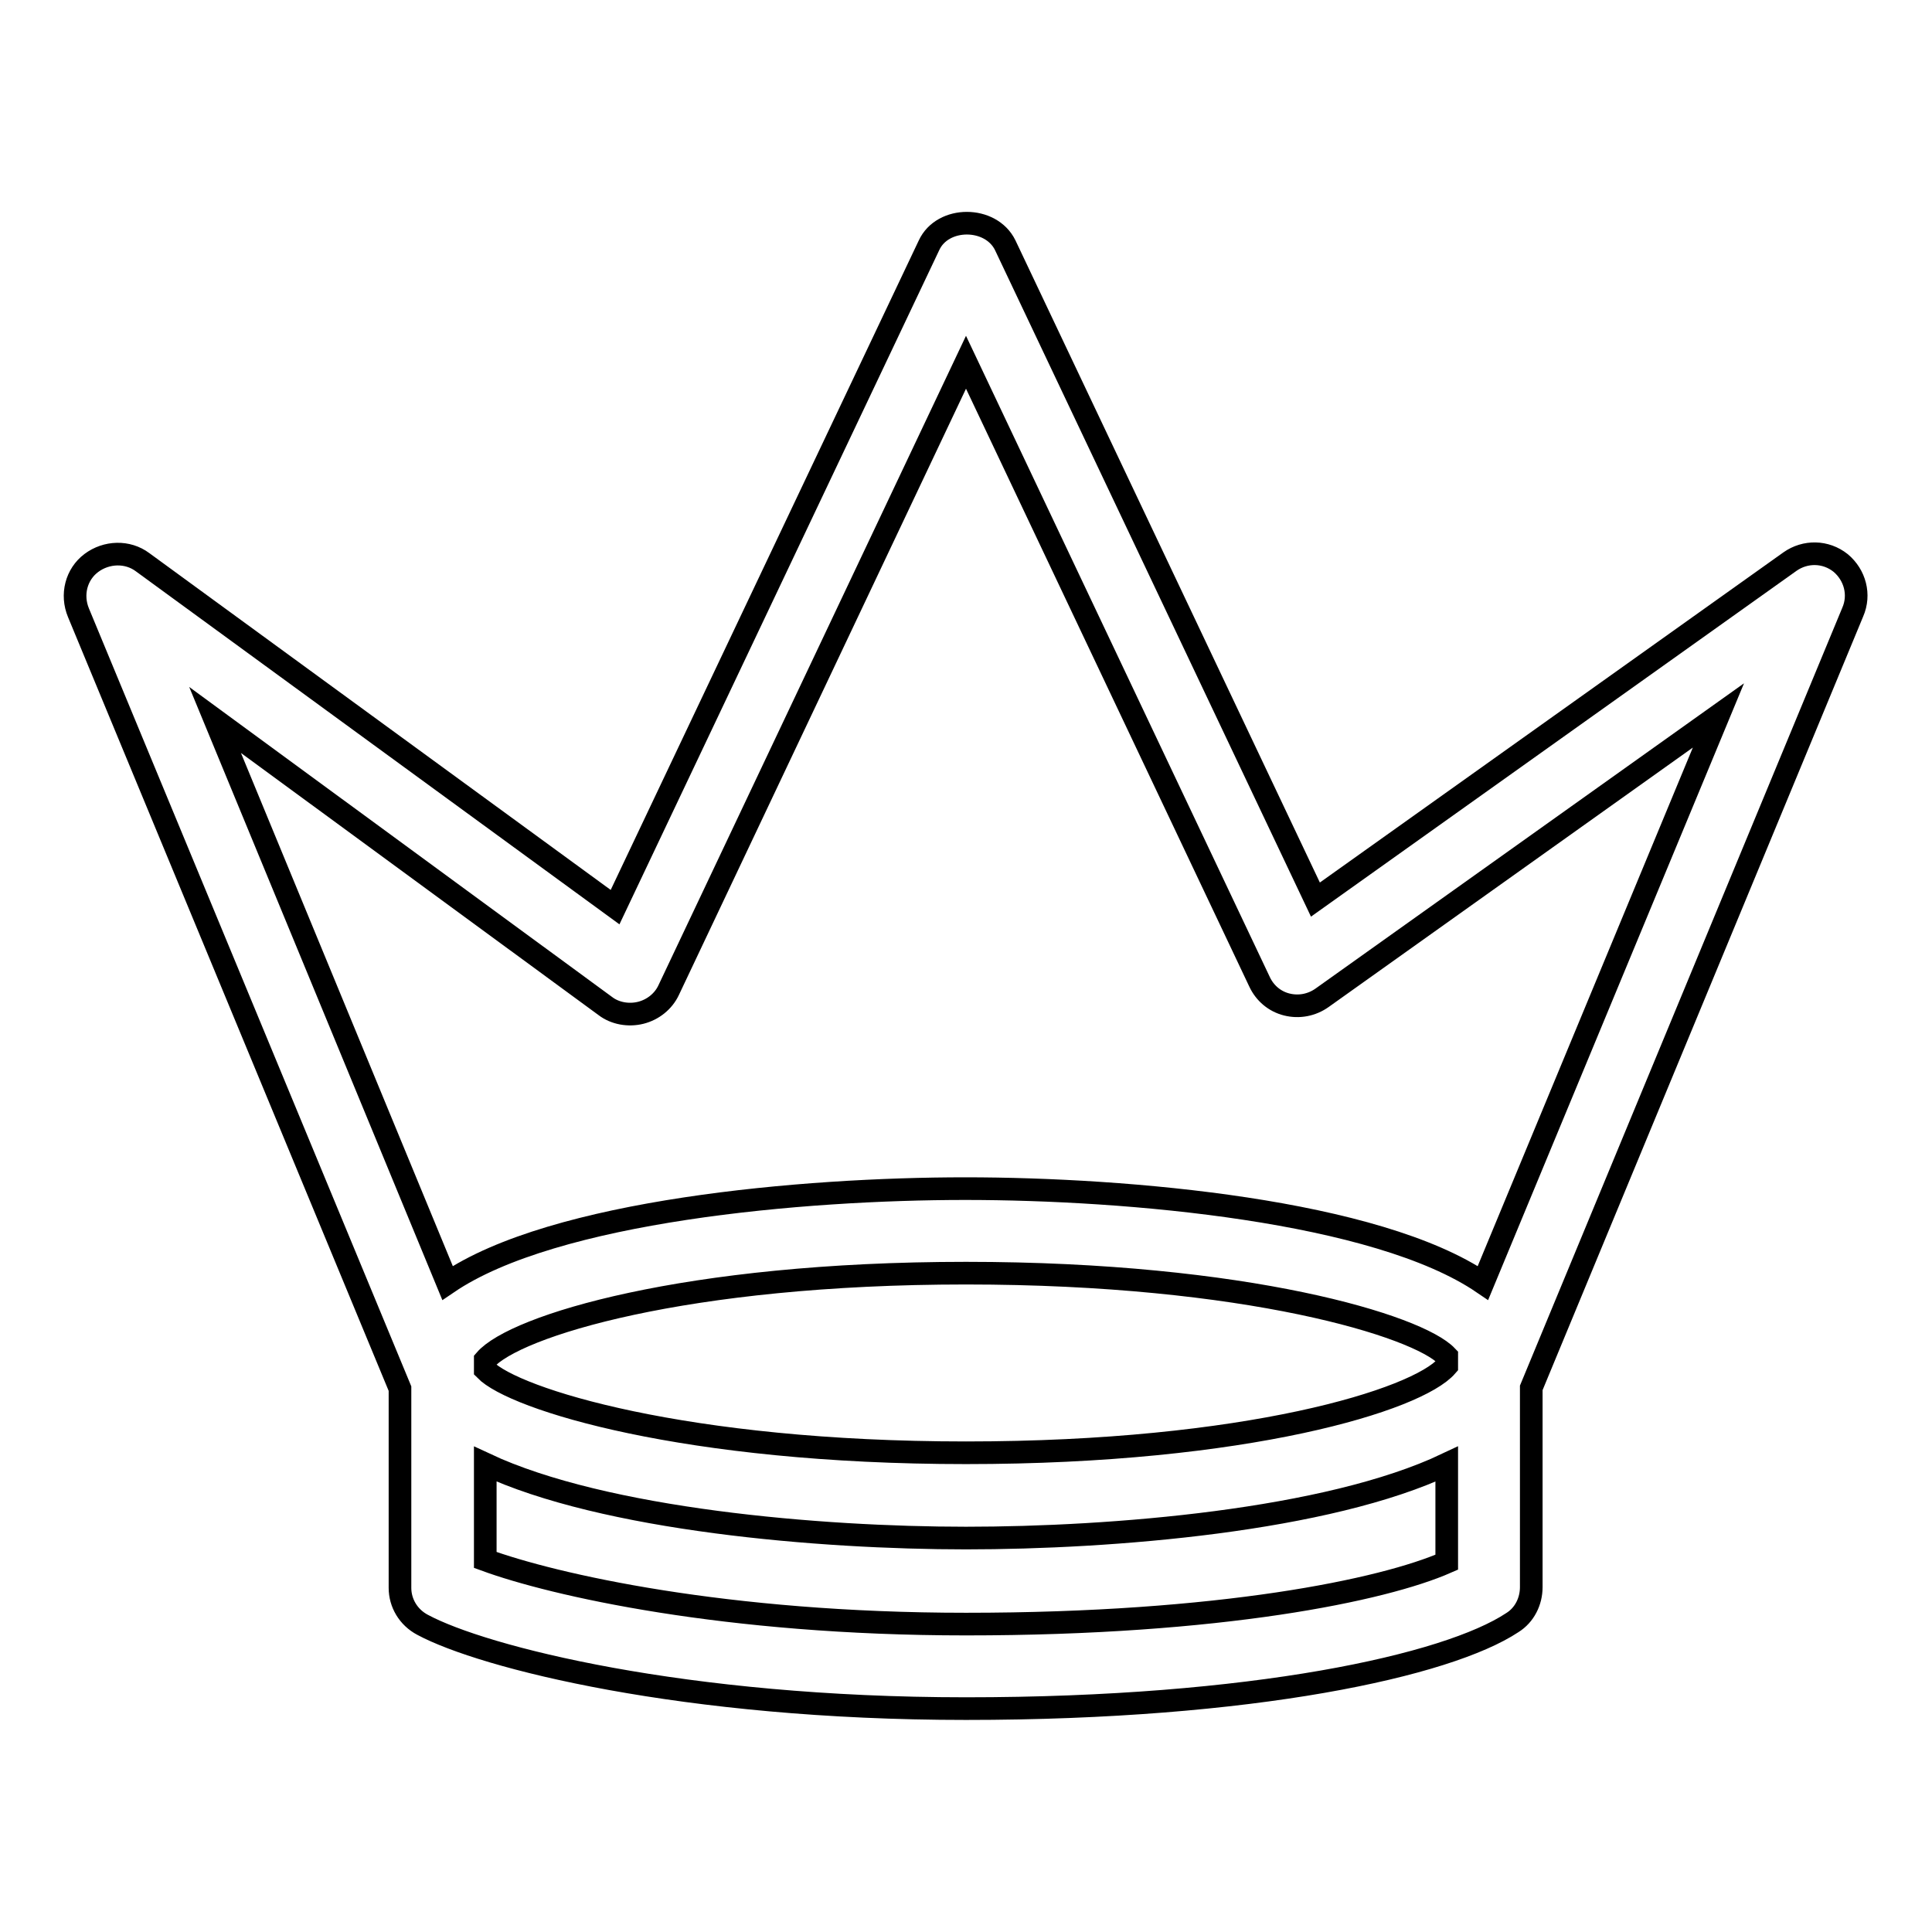
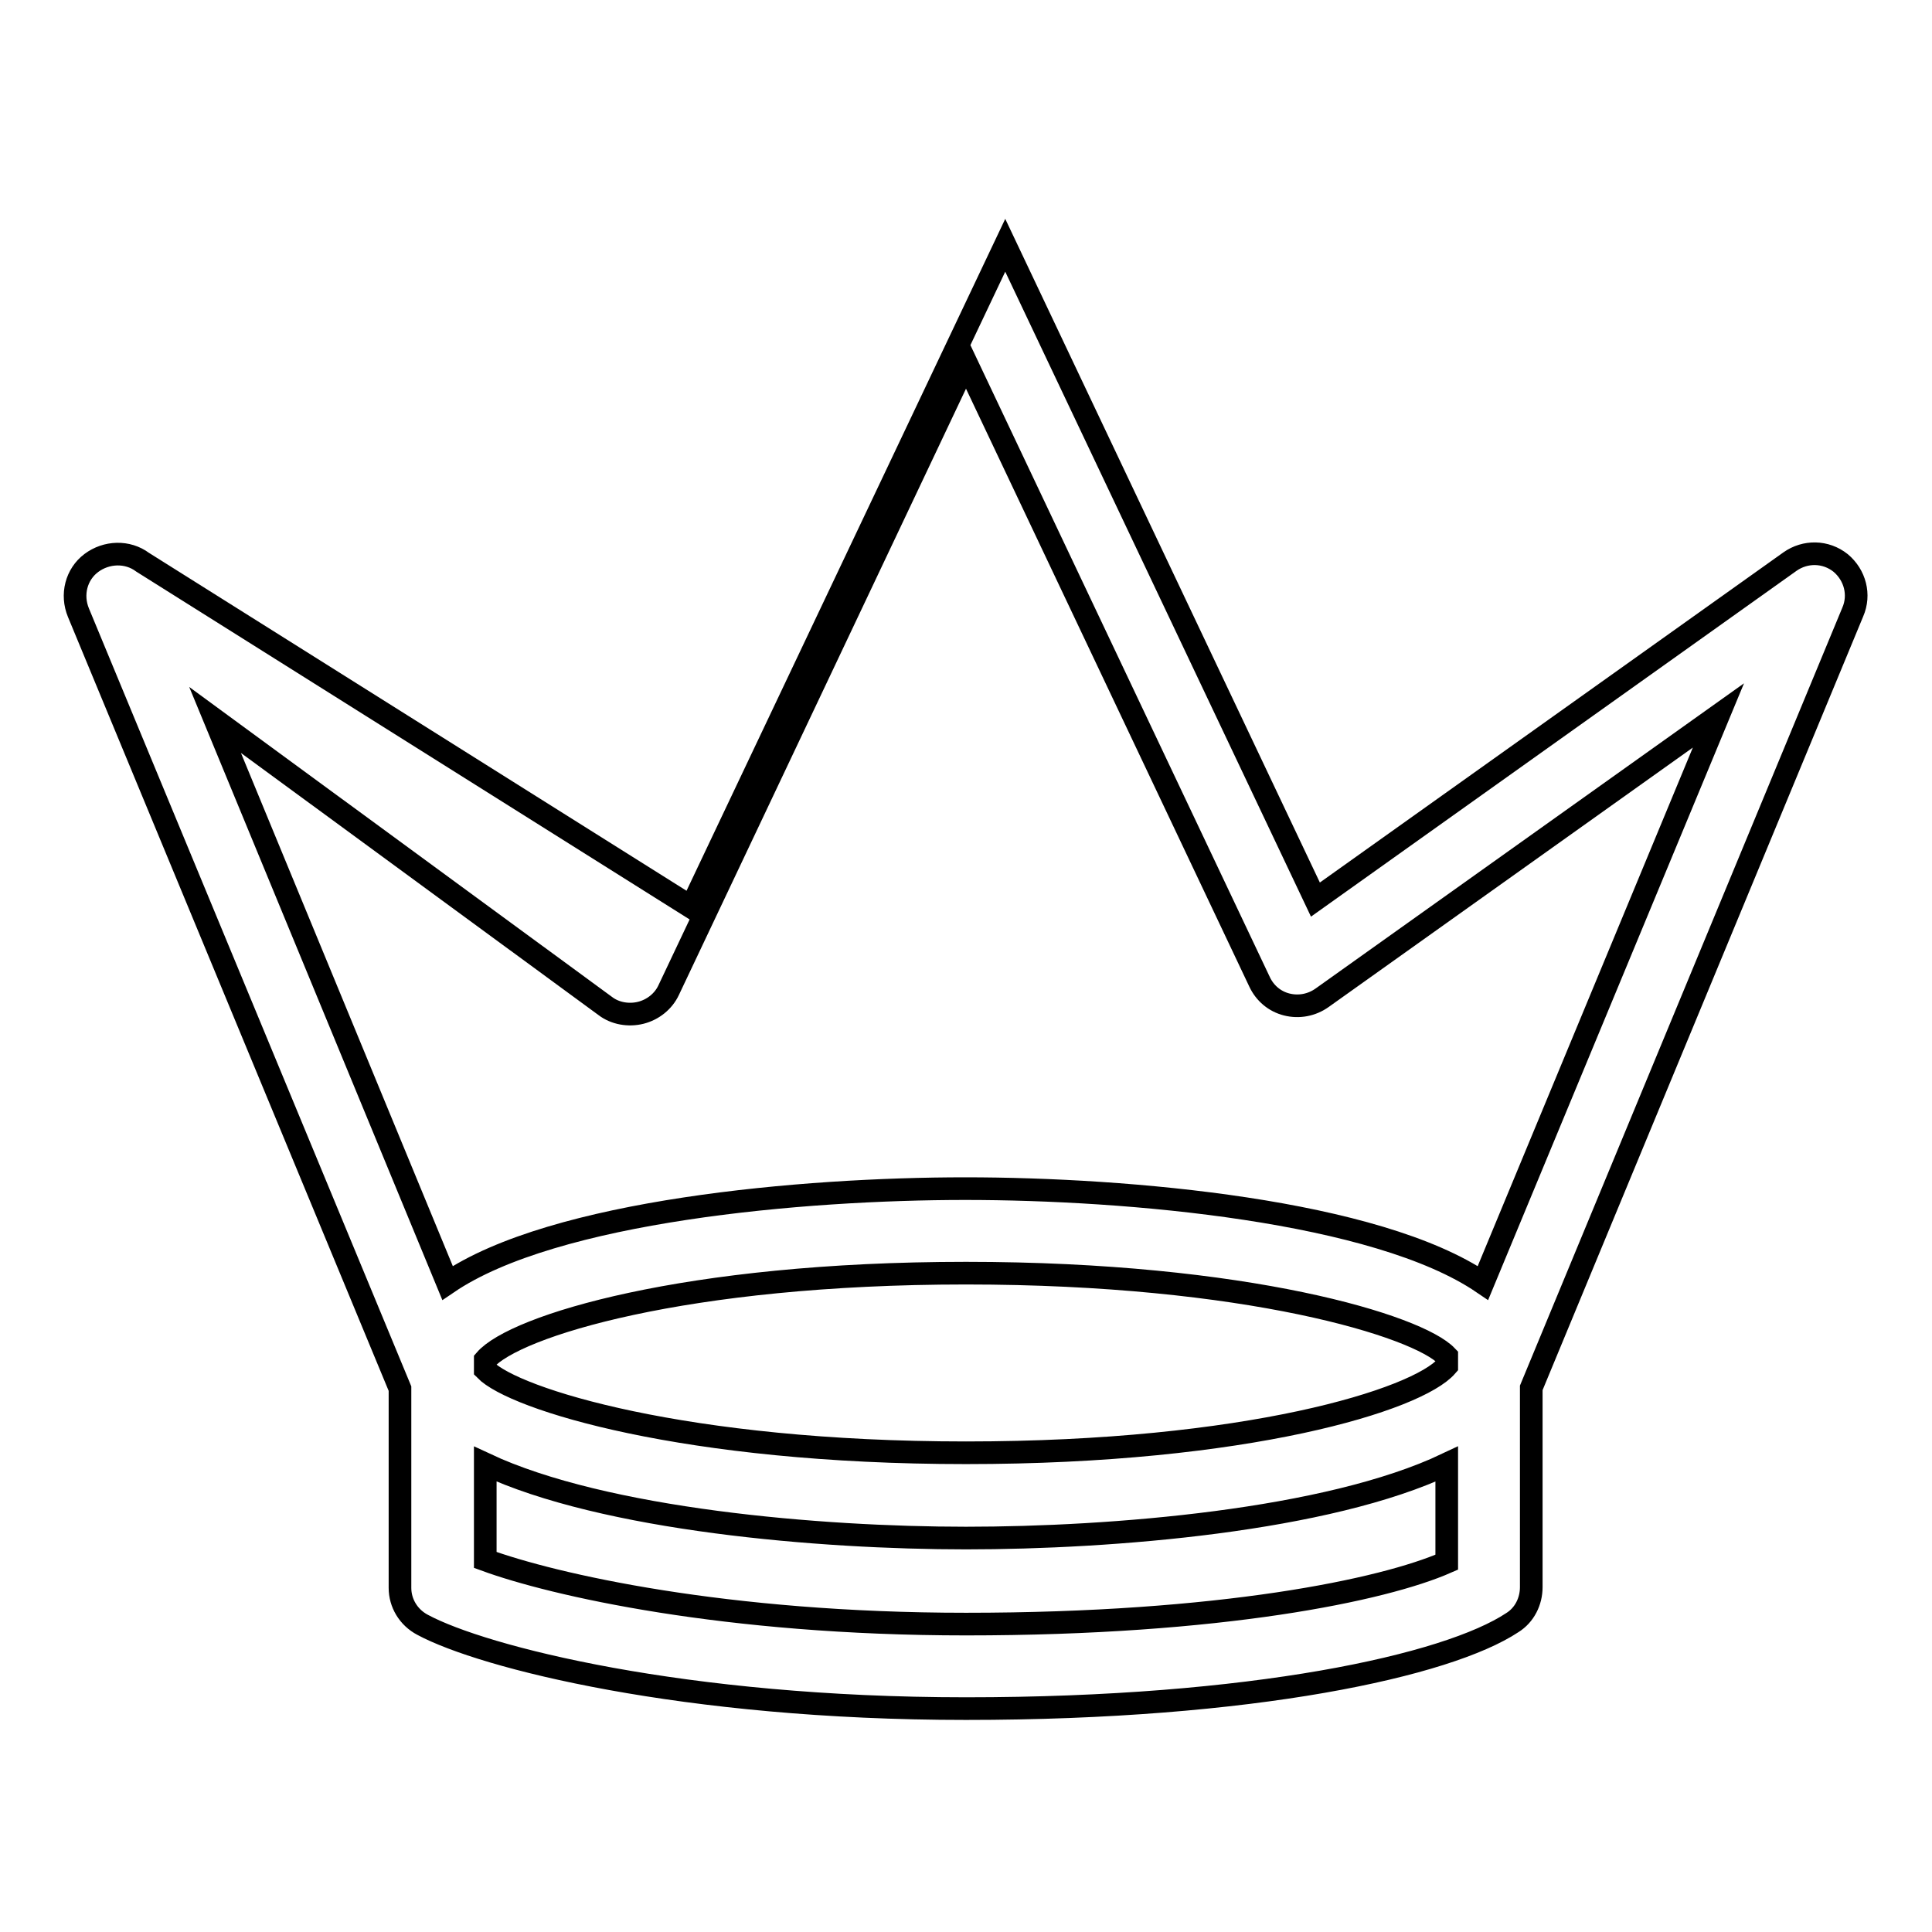
<svg xmlns="http://www.w3.org/2000/svg" version="1.1" x="0px" y="0px" viewBox="0 0 256 256" enable-background="new 0 0 256 256" xml:space="preserve">
  <g>
    <g>
      <g>
-         <path stroke-width="3" fill-opacity="0" stroke="#000000" d="M243.9,74.6c-2-1.6-4.7-1.6-6.7-0.2l-62.9,44.8l-41.1-86.7c-1.9-3.9-8.3-3.9-10.1,0l-41.6,87.7L18.9,74.5c-2-1.5-4.8-1.4-6.8,0.1c-2,1.5-2.7,4.2-1.7,6.6L53,184v26.4c0,2,1.1,3.9,3,4.9c8,4.3,34.6,11.1,72,11.1c38,0,63.8-5.7,72.4-11.4c1.6-1,2.5-2.8,2.5-4.7v-26.4l42.6-102.8C246.5,78.8,245.8,76.2,243.9,74.6z M191.7,181c-3.9,4.5-26.5,11.5-63.7,11.5c-37.2,0-59.9-7.1-63.7-11v-1.3c3.9-4.5,26.5-11.5,63.7-11.5c37.2,0,59.9,7,63.7,11V181z M128,215.2c-31.9,0-54.7-5.2-63.7-8.5V194c15.8,7.4,44.4,9.8,63.7,9.8c19.3,0,47.9-2.3,63.7-9.8v13C183.3,210.7,161.7,215.2,128,215.2z M196.5,170c-14.1-9.6-47-12.5-68.6-12.5c-21.5,0-54.5,2.9-68.6,12.5L28.5,95.4l51.7,37.9c1.3,1,3.1,1.3,4.7,0.9c1.6-0.4,3-1.5,3.7-3L128,48l38.9,82.1c0.7,1.5,2,2.6,3.6,3c1.6,0.4,3.3,0.1,4.7-0.9l52.5-37.4L196.5,170z" />
+         <path stroke-width="3" fill-opacity="0" stroke="#000000" d="M243.9,74.6c-2-1.6-4.7-1.6-6.7-0.2l-62.9,44.8l-41.1-86.7l-41.6,87.7L18.9,74.5c-2-1.5-4.8-1.4-6.8,0.1c-2,1.5-2.7,4.2-1.7,6.6L53,184v26.4c0,2,1.1,3.9,3,4.9c8,4.3,34.6,11.1,72,11.1c38,0,63.8-5.7,72.4-11.4c1.6-1,2.5-2.8,2.5-4.7v-26.4l42.6-102.8C246.5,78.8,245.8,76.2,243.9,74.6z M191.7,181c-3.9,4.5-26.5,11.5-63.7,11.5c-37.2,0-59.9-7.1-63.7-11v-1.3c3.9-4.5,26.5-11.5,63.7-11.5c37.2,0,59.9,7,63.7,11V181z M128,215.2c-31.9,0-54.7-5.2-63.7-8.5V194c15.8,7.4,44.4,9.8,63.7,9.8c19.3,0,47.9-2.3,63.7-9.8v13C183.3,210.7,161.7,215.2,128,215.2z M196.5,170c-14.1-9.6-47-12.5-68.6-12.5c-21.5,0-54.5,2.9-68.6,12.5L28.5,95.4l51.7,37.9c1.3,1,3.1,1.3,4.7,0.9c1.6-0.4,3-1.5,3.7-3L128,48l38.9,82.1c0.7,1.5,2,2.6,3.6,3c1.6,0.4,3.3,0.1,4.7-0.9l52.5-37.4L196.5,170z" />
      </g>
      <g />
      <g />
      <g />
      <g />
      <g />
      <g />
      <g />
      <g />
      <g />
      <g />
      <g />
      <g />
      <g />
      <g />
      <g />
    </g>
  </g>
</svg>